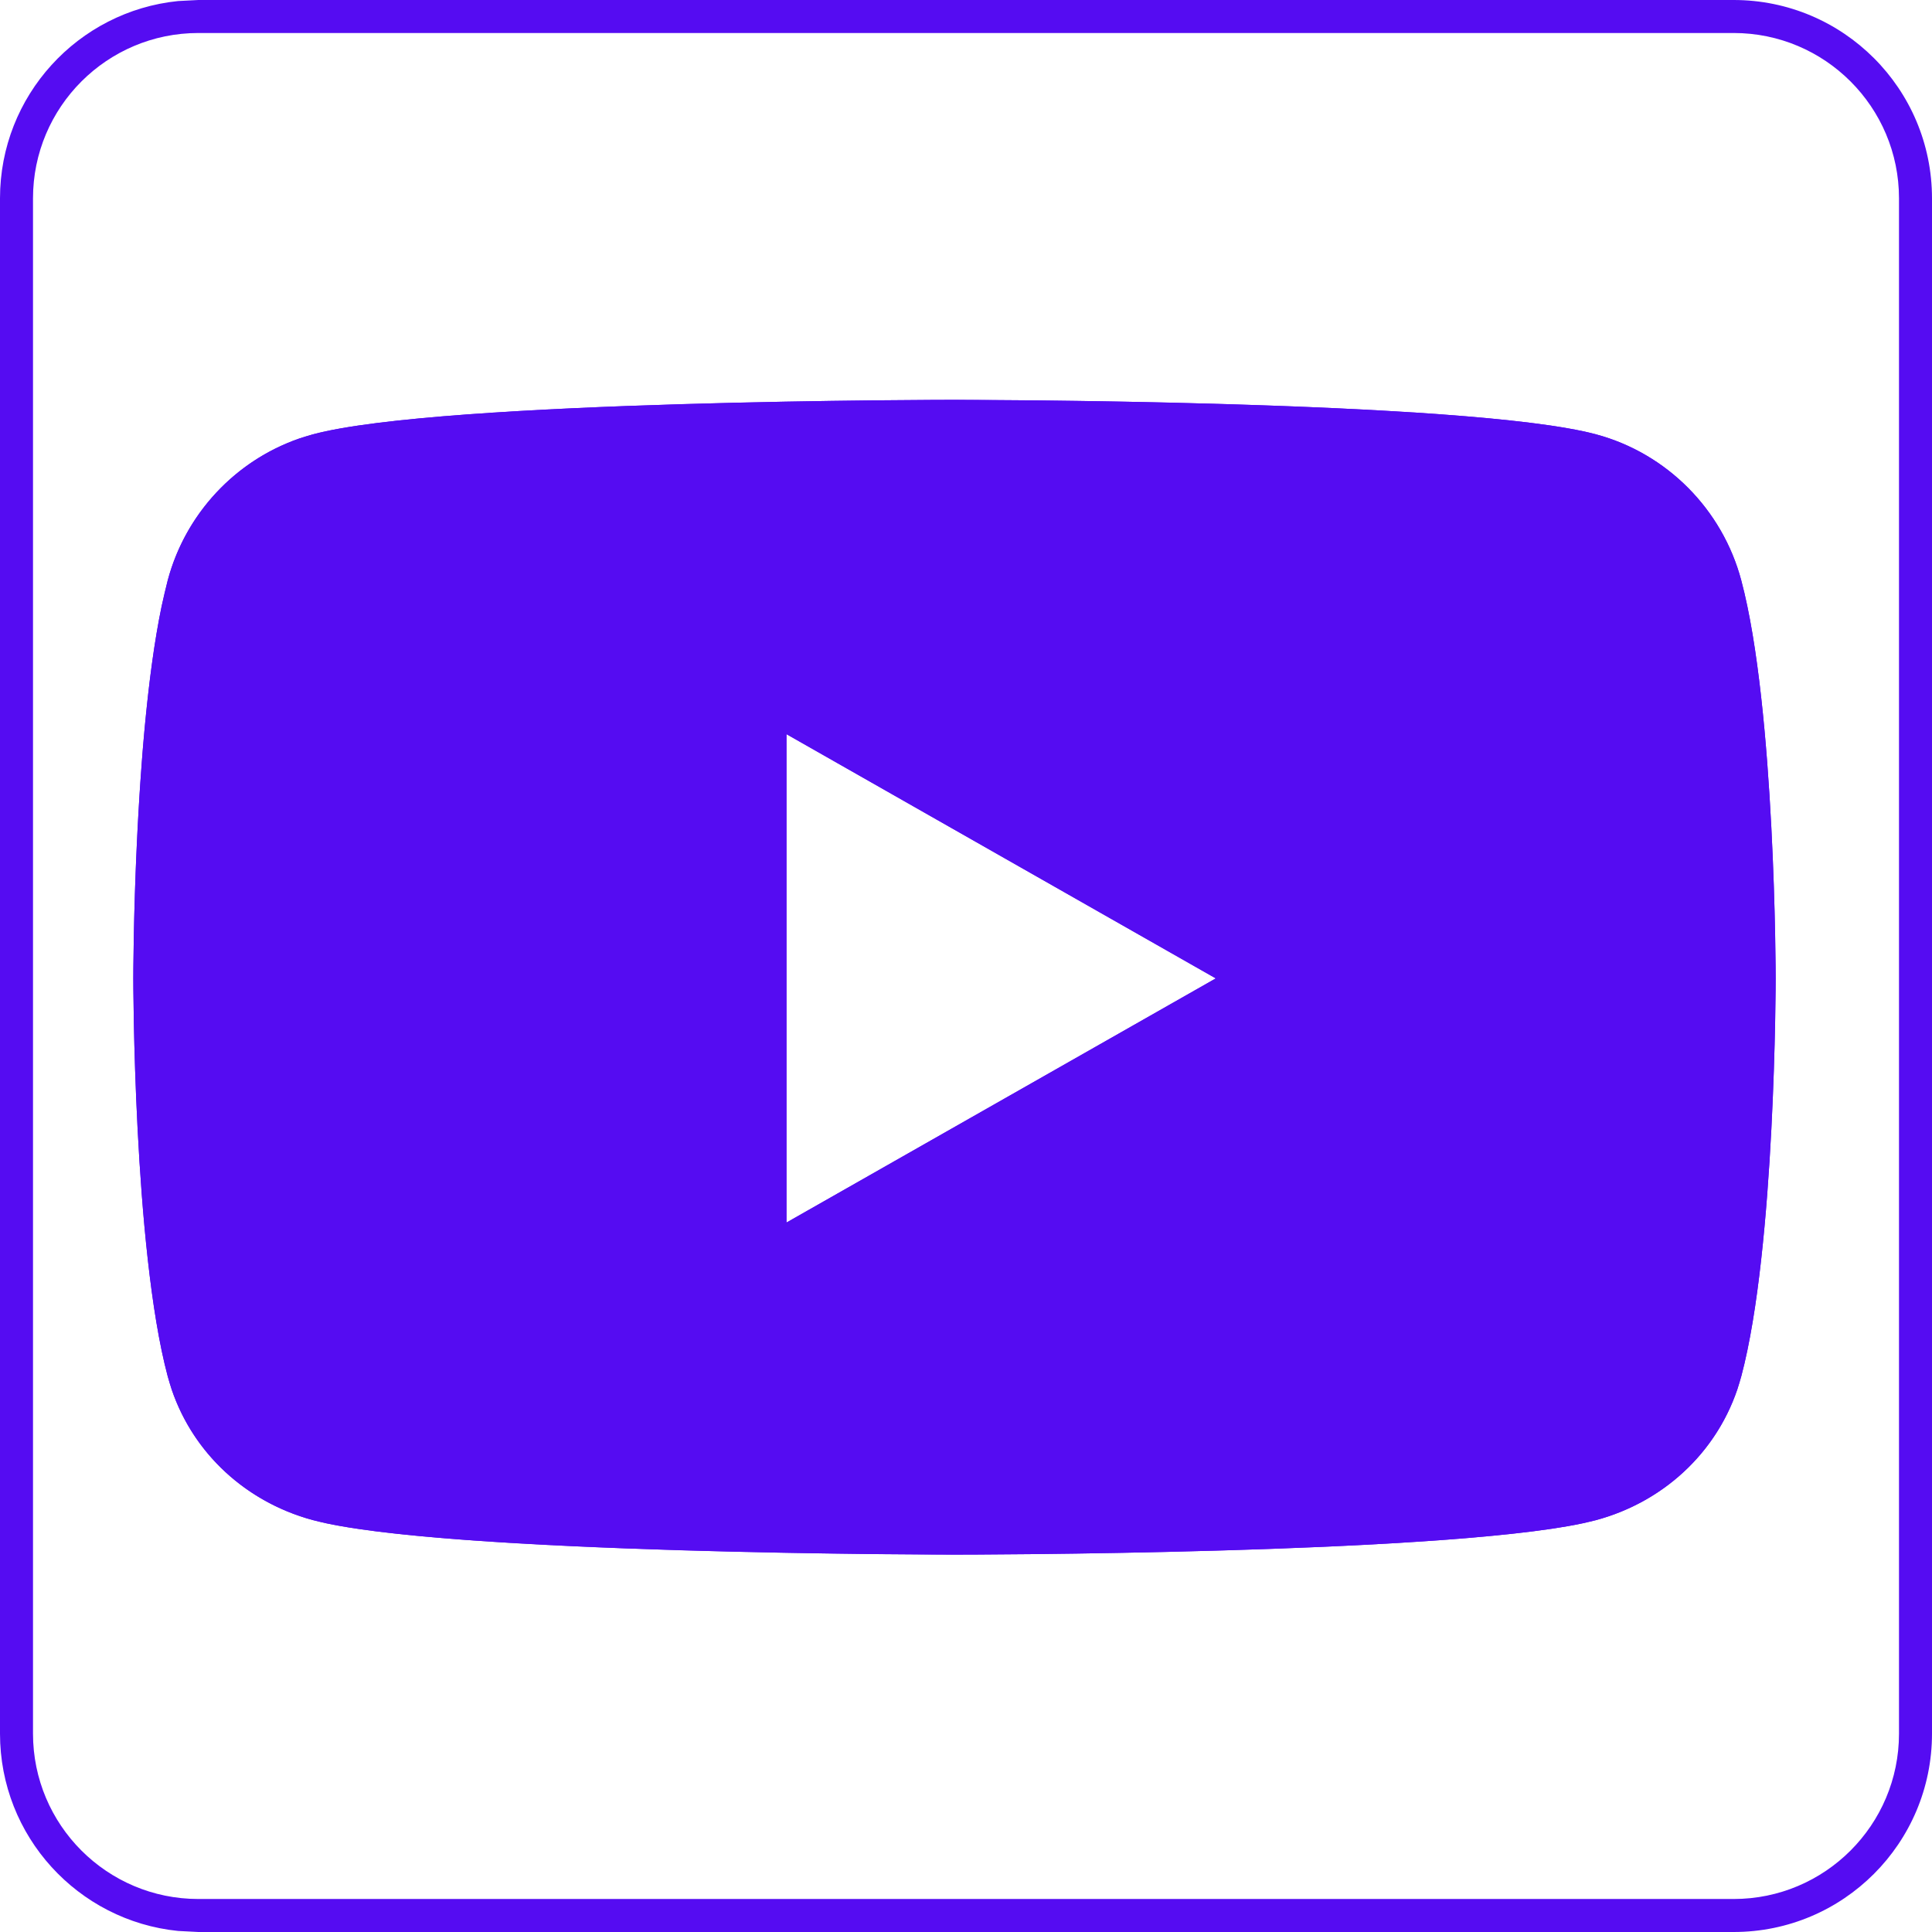
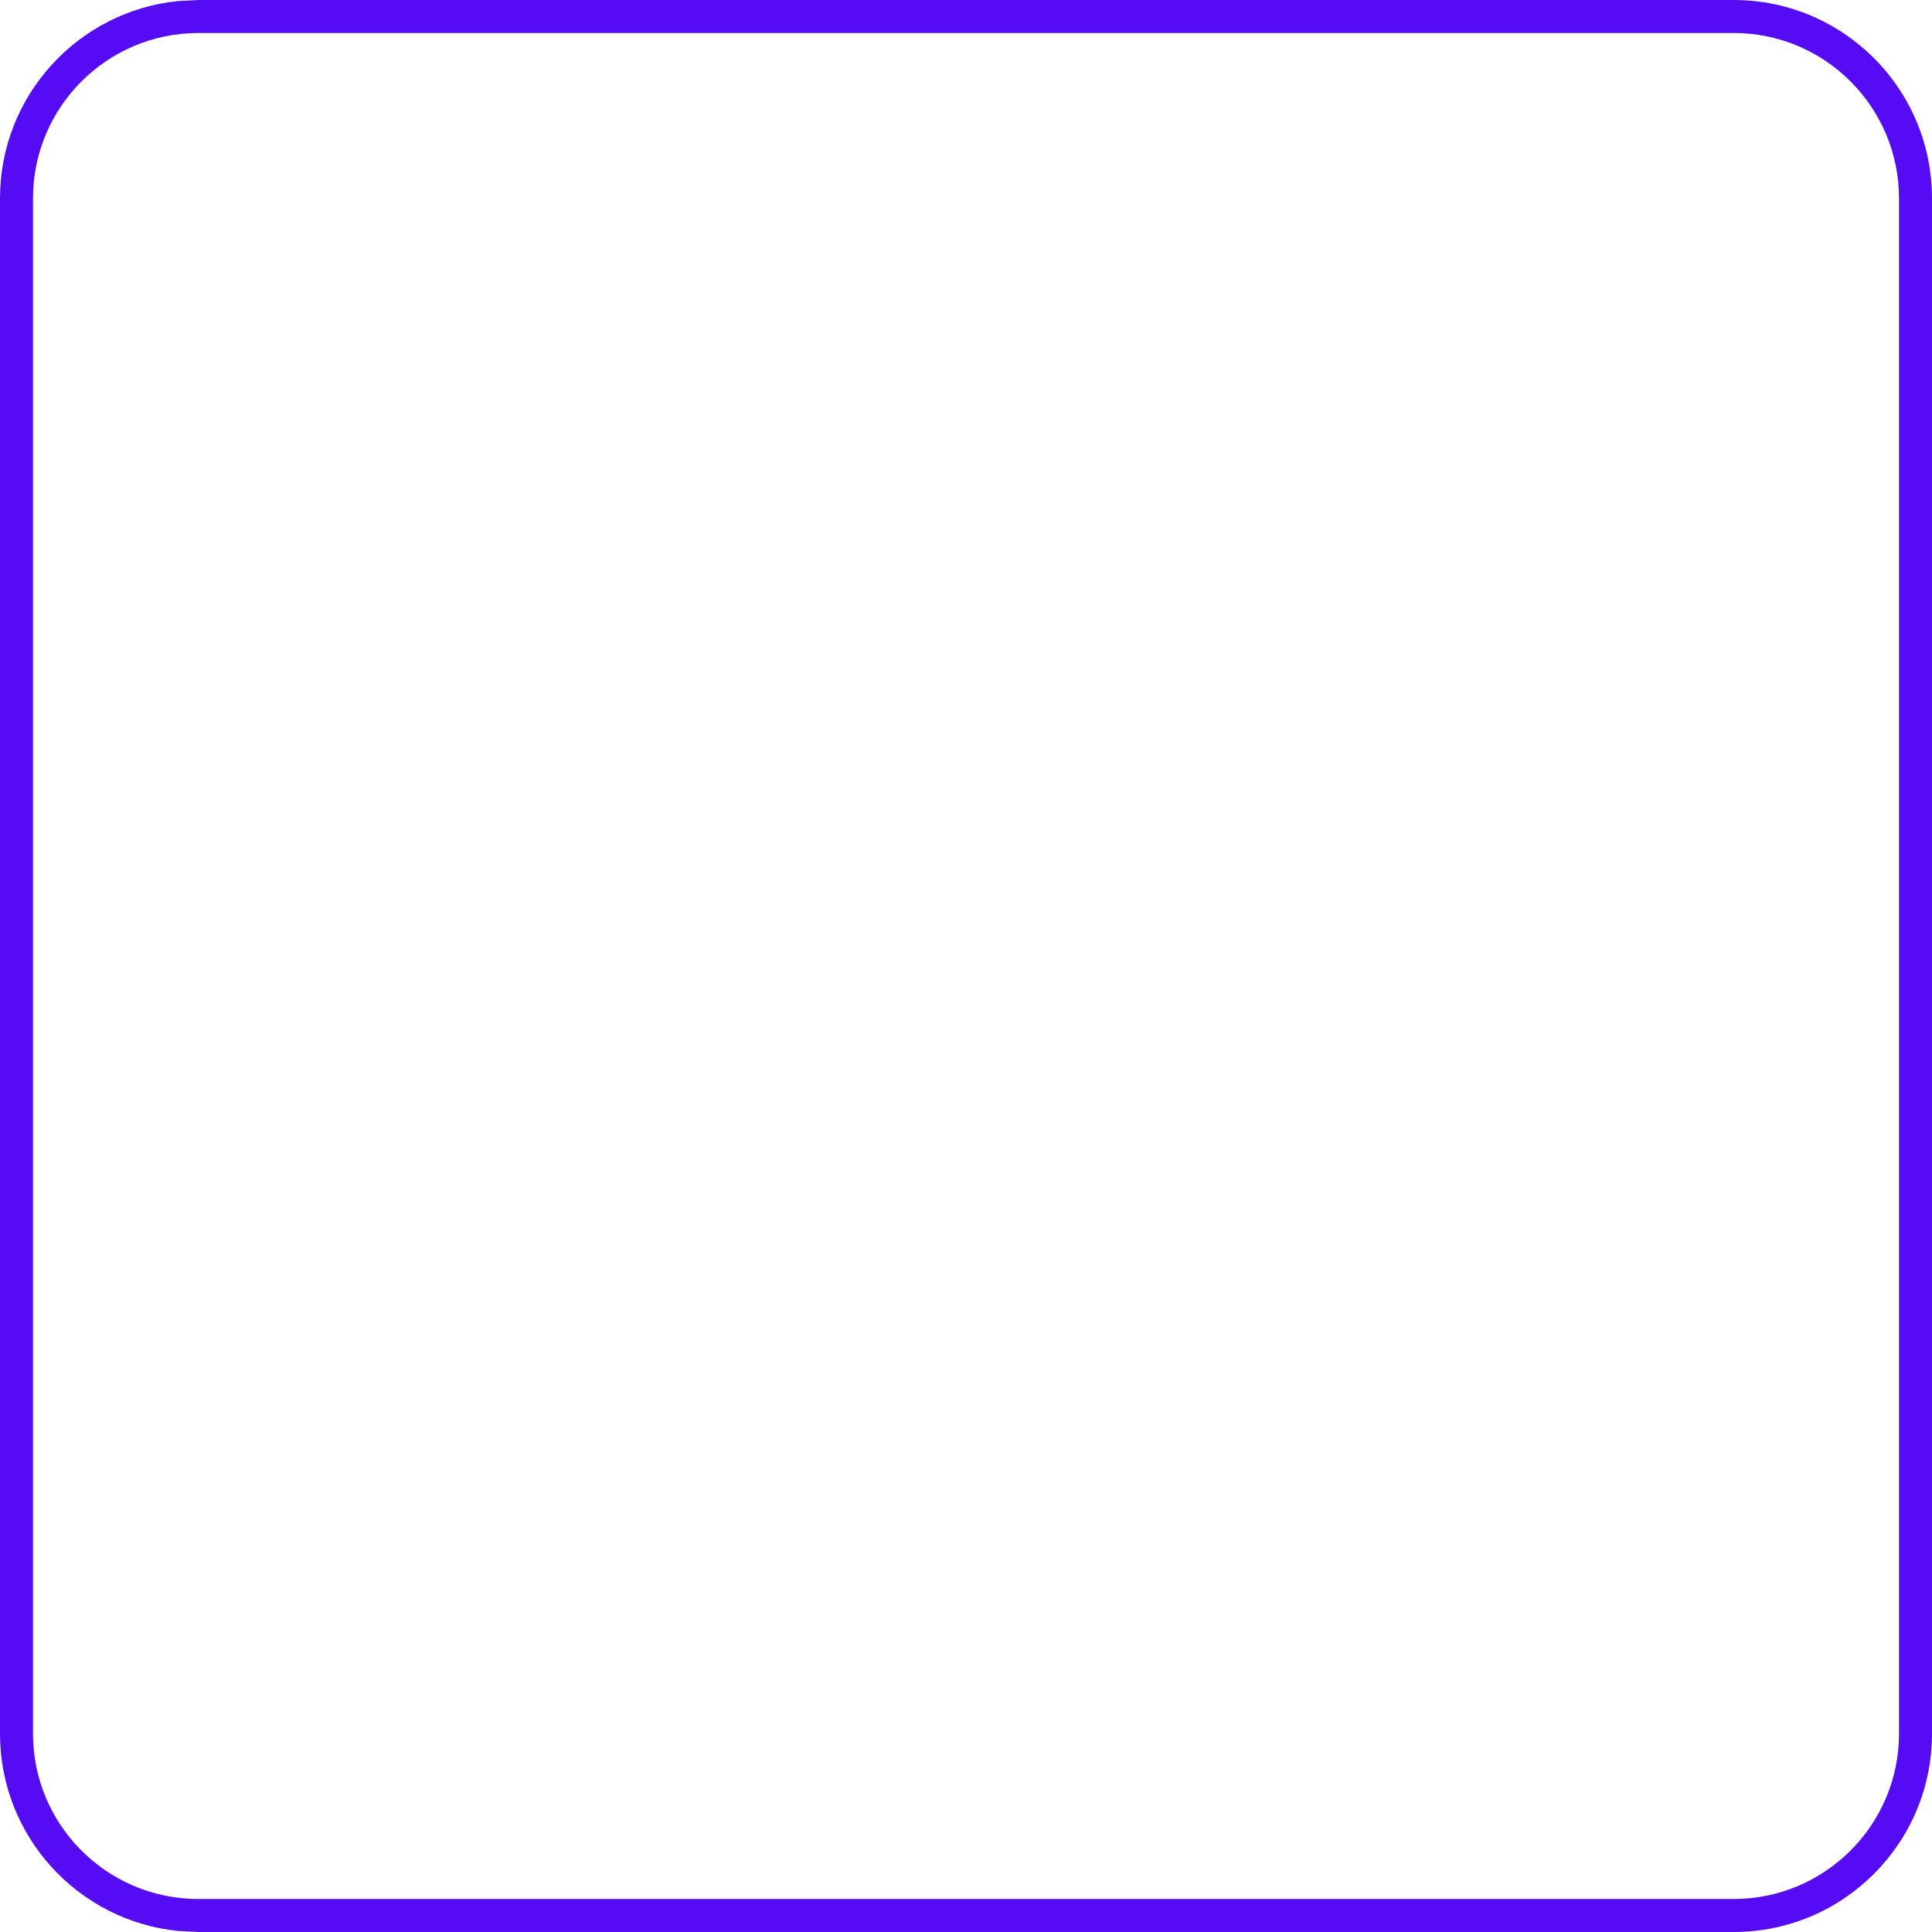
<svg xmlns="http://www.w3.org/2000/svg" width="24" height="24" viewBox="0 0 24 24" fill="none">
-   <path d="M21.631 7.211C21.397 6.328 20.706 5.632 19.828 5.396C18.237 4.967 11.857 4.967 11.857 4.967C11.857 4.967 5.477 4.967 3.886 5.396C3.009 5.632 2.317 6.328 2.083 7.211C1.656 8.813 1.656 12.154 1.656 12.154C1.656 12.154 1.656 15.495 2.083 17.096C2.317 17.98 3.009 18.646 3.886 18.883C5.477 19.312 11.857 19.312 11.857 19.312C11.857 19.312 18.237 19.312 19.828 18.883C20.706 18.646 21.397 17.98 21.631 17.096C22.058 15.495 22.058 12.154 22.058 12.154C22.058 12.154 22.058 8.813 21.631 7.211ZM9.77 15.187V9.12L15.103 12.154L9.77 15.187Z" fill="#550CF2" />
-   <path d="M22.021 12.116C22.021 12.091 22.02 12.055 22.02 12.008C22.019 11.914 22.017 11.776 22.014 11.607C22.007 11.27 21.995 10.802 21.968 10.285C21.915 9.25 21.808 8.017 21.596 7.221C21.365 6.35 20.683 5.664 19.819 5.432C19.425 5.325 18.73 5.245 17.908 5.185C17.087 5.124 16.142 5.084 15.245 5.058C14.349 5.031 13.501 5.017 12.878 5.011C12.567 5.007 12.311 5.006 12.134 5.005C12.045 5.004 11.976 5.004 11.929 5.004H11.785C11.738 5.004 11.669 5.004 11.58 5.005C11.403 5.006 11.147 5.007 10.836 5.011C10.213 5.017 9.366 5.031 8.47 5.058C7.573 5.084 6.627 5.124 5.806 5.185C4.984 5.245 4.289 5.325 3.896 5.432C3.031 5.664 2.349 6.35 2.118 7.221C1.906 8.017 1.799 9.25 1.746 10.285C1.719 10.802 1.707 11.27 1.7 11.607C1.697 11.776 1.695 11.914 1.694 12.008C1.694 12.055 1.693 12.091 1.693 12.116V12.191C1.693 12.216 1.694 12.253 1.694 12.3C1.695 12.394 1.697 12.531 1.7 12.7C1.707 13.038 1.719 13.505 1.746 14.023C1.799 15.058 1.906 16.291 2.118 17.087C2.349 17.957 3.03 18.614 3.896 18.847C4.289 18.953 4.984 19.034 5.806 19.094C6.627 19.154 7.573 19.194 8.47 19.221C9.366 19.248 10.213 19.261 10.836 19.268C11.147 19.271 11.403 19.273 11.58 19.273C11.669 19.274 11.738 19.274 11.785 19.274H11.857L11.857 19.312L10.835 19.305C9.044 19.285 5.399 19.211 4.049 18.922L3.886 18.883C3.063 18.661 2.404 18.061 2.132 17.259L2.083 17.096C1.656 15.495 1.656 12.154 1.656 12.154C1.656 12.115 1.659 9.206 2.008 7.53L2.083 7.211C2.303 6.383 2.924 5.72 3.724 5.445L3.886 5.396C5.477 4.967 11.857 4.967 11.857 4.967L12.879 4.974C14.748 4.994 18.635 5.074 19.828 5.396C20.706 5.632 21.397 6.328 21.631 7.211C22.055 8.803 22.058 12.113 22.058 12.154C22.058 12.154 22.058 15.495 21.631 17.096L21.582 17.259C21.31 18.061 20.651 18.661 19.828 18.883L19.665 18.922C17.853 19.31 11.913 19.312 11.857 19.312L11.857 19.274H11.929C11.976 19.274 12.045 19.274 12.134 19.273C12.311 19.273 12.567 19.271 12.878 19.268C13.501 19.261 14.349 19.248 15.245 19.221C16.142 19.194 17.087 19.154 17.908 19.094C18.73 19.034 19.425 18.953 19.819 18.847C20.684 18.614 21.365 17.957 21.596 17.087C21.808 16.291 21.915 15.058 21.968 14.023C21.995 13.505 22.007 13.038 22.014 12.7C22.017 12.531 22.019 12.394 22.02 12.3C22.02 12.253 22.021 12.216 22.021 12.191V12.116ZM9.789 9.088L15.178 12.153L9.789 15.22L9.733 15.251V9.057L9.789 9.088ZM9.77 15.187L15.103 12.154L9.77 9.12V15.187Z" fill="#550CF2" />
  <path d="M21.536 23.59V24H2.464V23.59H21.536ZM23.59 21.536V2.464C23.59 1.33 22.67 0.41 21.536 0.41H2.464C1.33 0.41 0.41 1.33 0.41 2.464V21.536C0.41 22.67 1.33 23.59 2.464 23.59V24L2.212 23.987C0.97 23.861 0 22.812 0 21.536V2.464C0 1.188 0.97 0.139 2.212 0.013L2.464 0H21.536C22.897 0 24 1.103 24 2.464V21.536C24 22.897 22.897 24 21.536 24V23.59C22.67 23.59 23.59 22.67 23.59 21.536Z" fill="#550CF2" />
</svg>